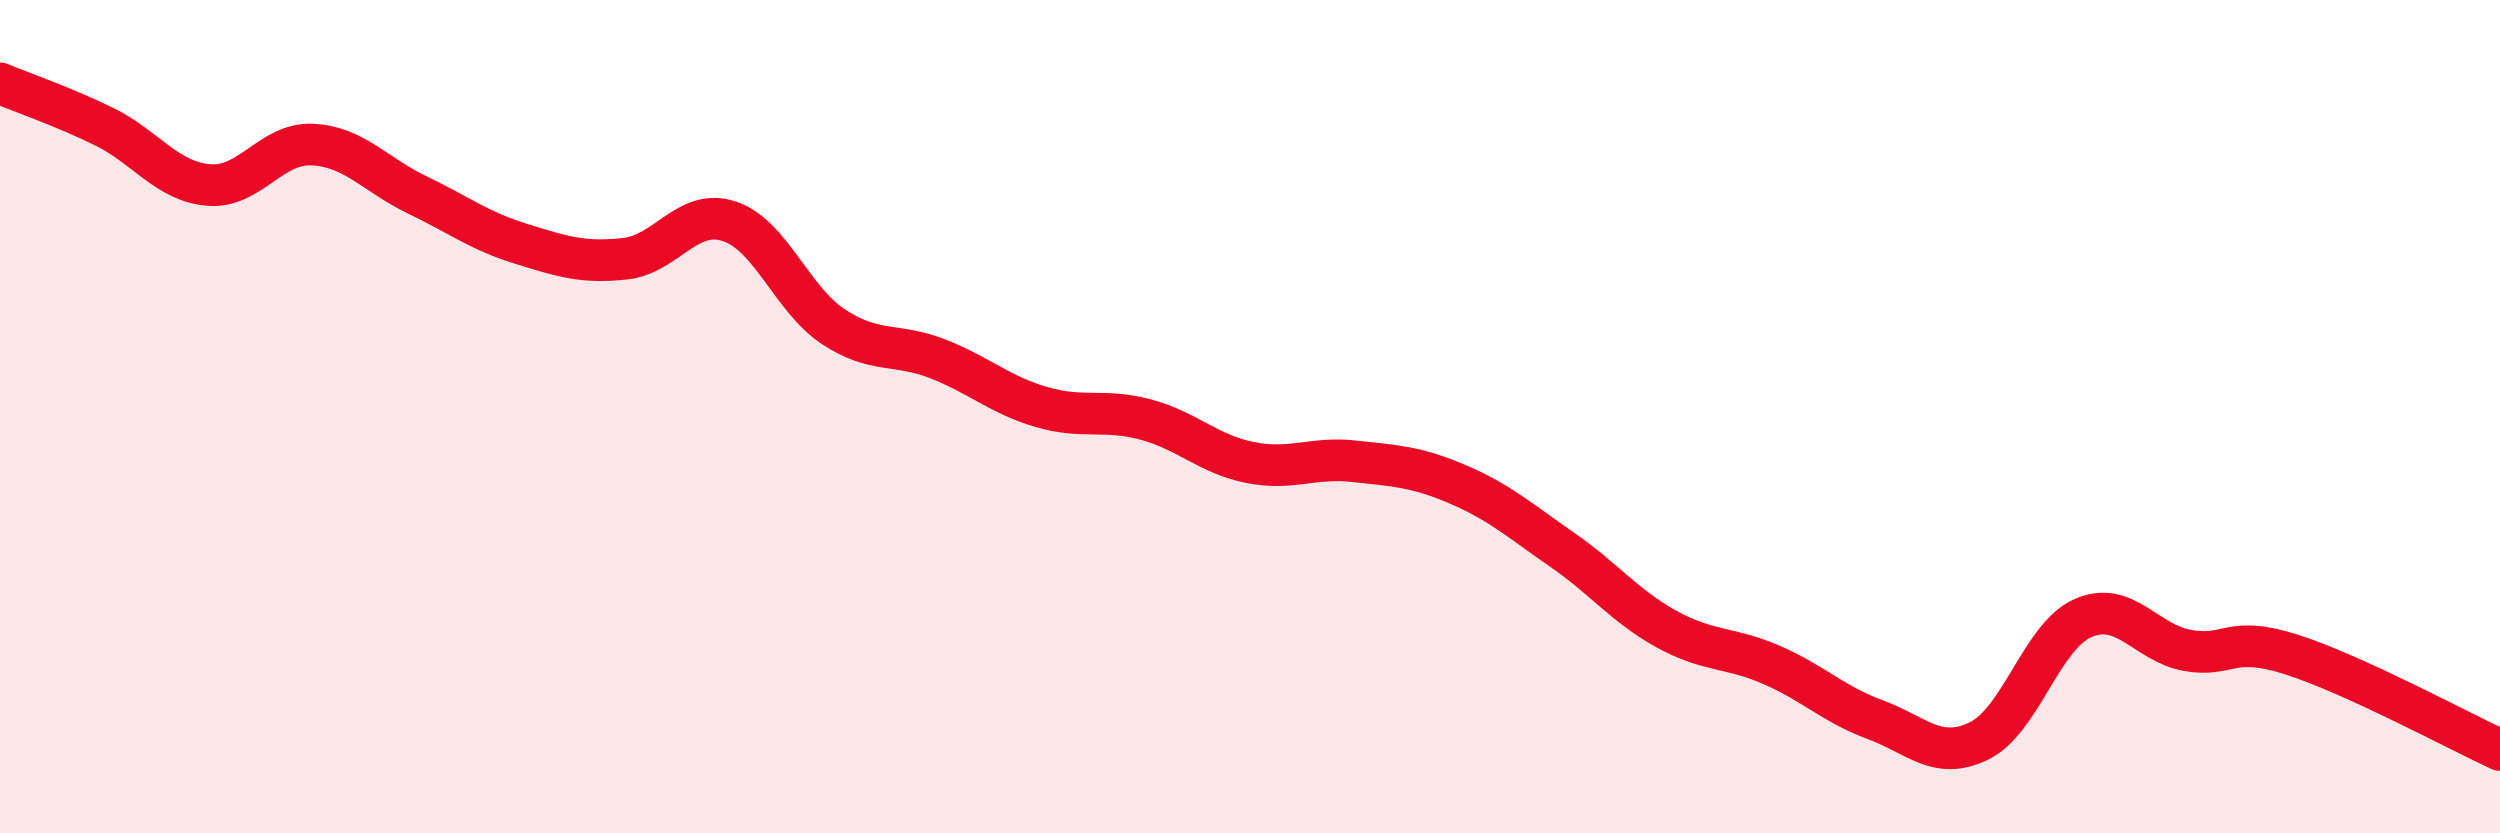
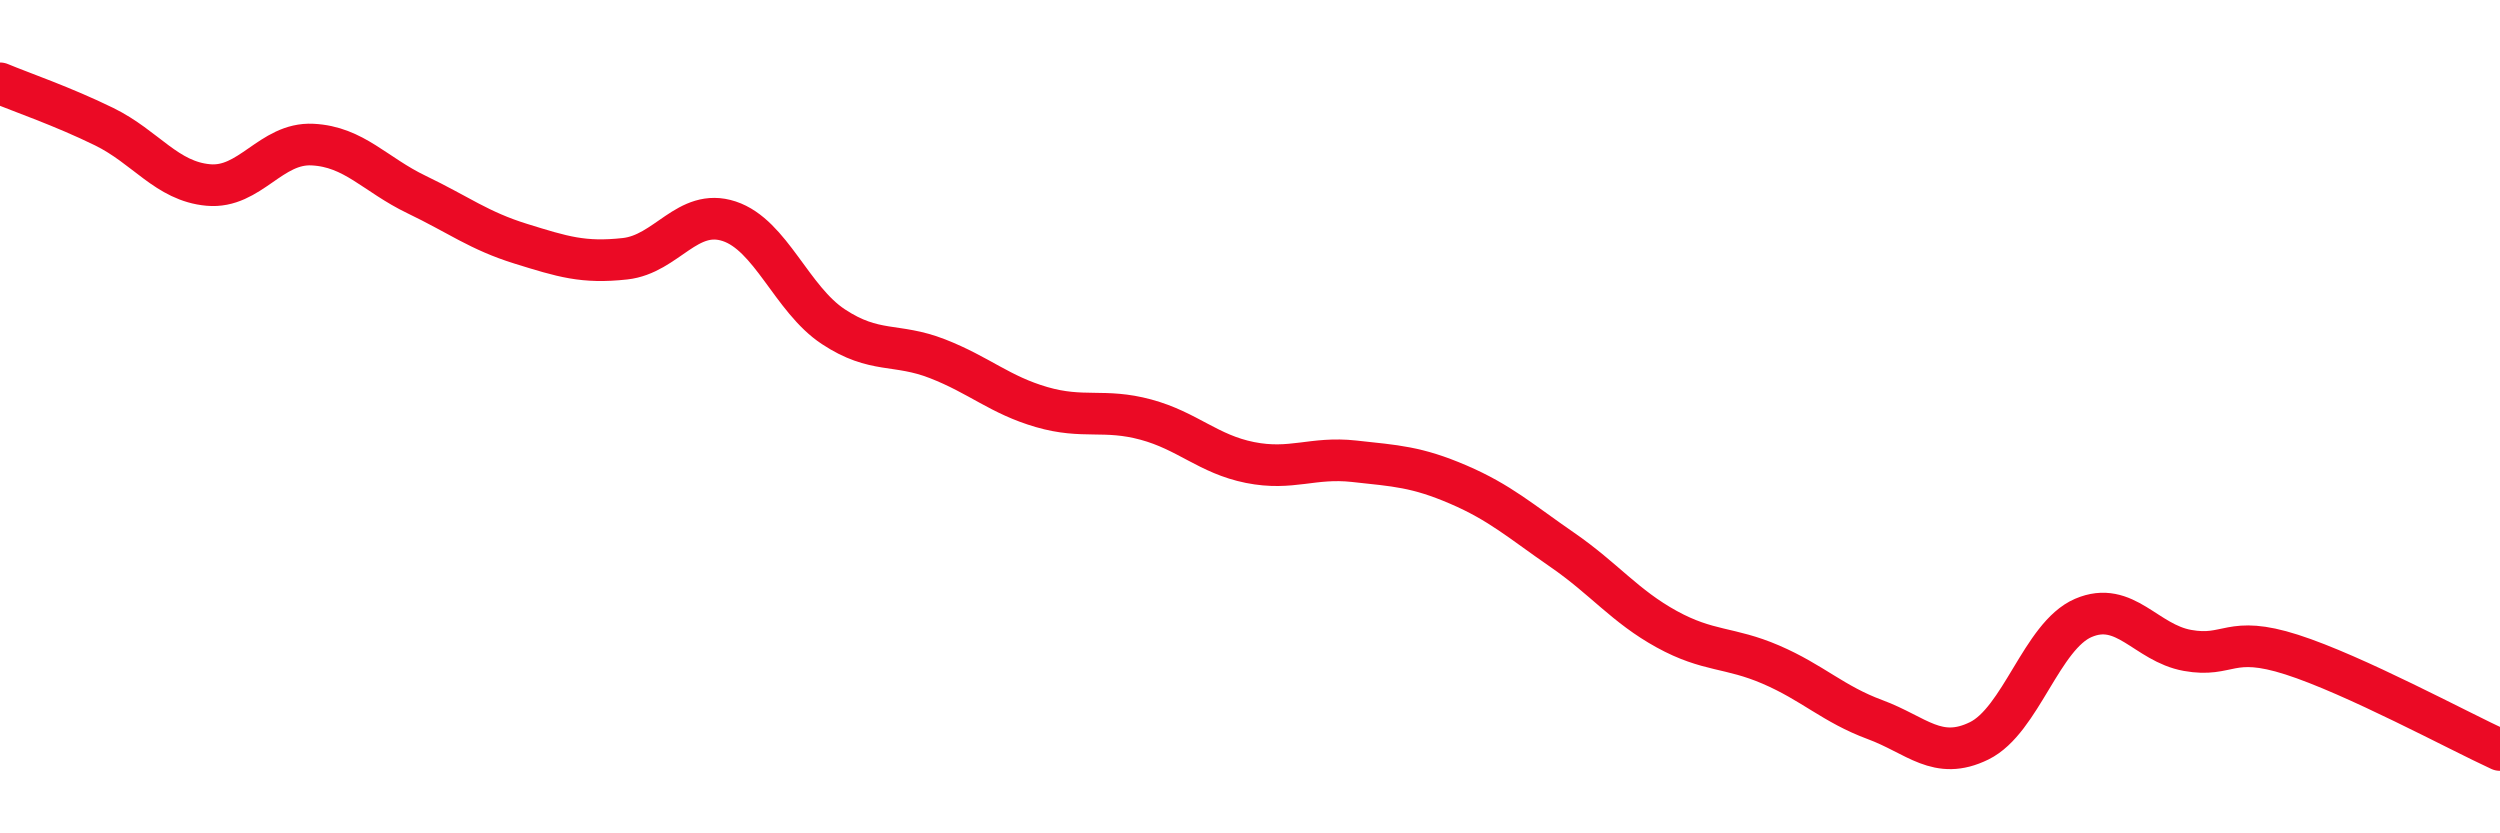
<svg xmlns="http://www.w3.org/2000/svg" width="60" height="20" viewBox="0 0 60 20">
-   <path d="M 0,2 C 0.5,2.21 1.5,2.55 2.5,3.04 C 3.5,3.53 4,4.35 5,4.44 C 6,4.53 6.5,3.42 7.5,3.47 C 8.5,3.52 9,4.19 10,4.67 C 11,5.15 11.5,5.54 12.5,5.85 C 13.5,6.16 14,6.32 15,6.21 C 16,6.1 16.5,4.98 17.5,5.31 C 18.5,5.64 19,7.18 20,7.84 C 21,8.5 21.5,8.22 22.5,8.61 C 23.5,9 24,9.48 25,9.77 C 26,10.06 26.5,9.8 27.5,10.07 C 28.5,10.34 29,10.9 30,11.1 C 31,11.3 31.5,10.96 32.5,11.07 C 33.5,11.18 34,11.2 35,11.63 C 36,12.06 36.5,12.51 37.5,13.2 C 38.5,13.89 39,14.55 40,15.1 C 41,15.65 41.5,15.52 42.5,15.95 C 43.5,16.38 44,16.9 45,17.27 C 46,17.64 46.5,18.27 47.5,17.78 C 48.5,17.29 49,15.26 50,14.83 C 51,14.4 51.5,15.43 52.5,15.61 C 53.5,15.79 53.5,15.23 55,15.71 C 56.5,16.19 59,17.54 60,18L60 20L0 20Z" fill="#EB0A25" opacity="0.1" stroke-linecap="round" stroke-linejoin="round" />
  <path d="M 0,2 C 0.5,2.21 1.5,2.55 2.5,3.04 C 3.5,3.53 4,4.35 5,4.44 C 6,4.53 6.5,3.42 7.5,3.47 C 8.5,3.52 9,4.19 10,4.67 C 11,5.15 11.5,5.54 12.5,5.85 C 13.5,6.16 14,6.32 15,6.21 C 16,6.1 16.5,4.98 17.5,5.31 C 18.5,5.64 19,7.18 20,7.84 C 21,8.5 21.5,8.22 22.5,8.61 C 23.5,9 24,9.48 25,9.77 C 26,10.06 26.5,9.8 27.5,10.07 C 28.5,10.34 29,10.9 30,11.1 C 31,11.3 31.5,10.96 32.5,11.07 C 33.5,11.18 34,11.2 35,11.63 C 36,12.06 36.5,12.51 37.5,13.2 C 38.5,13.89 39,14.55 40,15.1 C 41,15.65 41.5,15.52 42.5,15.95 C 43.5,16.38 44,16.9 45,17.27 C 46,17.64 46.5,18.27 47.5,17.78 C 48.5,17.29 49,15.26 50,14.83 C 51,14.4 51.5,15.43 52.5,15.61 C 53.5,15.79 53.5,15.23 55,15.71 C 56.5,16.19 59,17.54 60,18" stroke="#EB0A25" stroke-width="1" fill="none" stroke-linecap="round" stroke-linejoin="round" />
</svg>